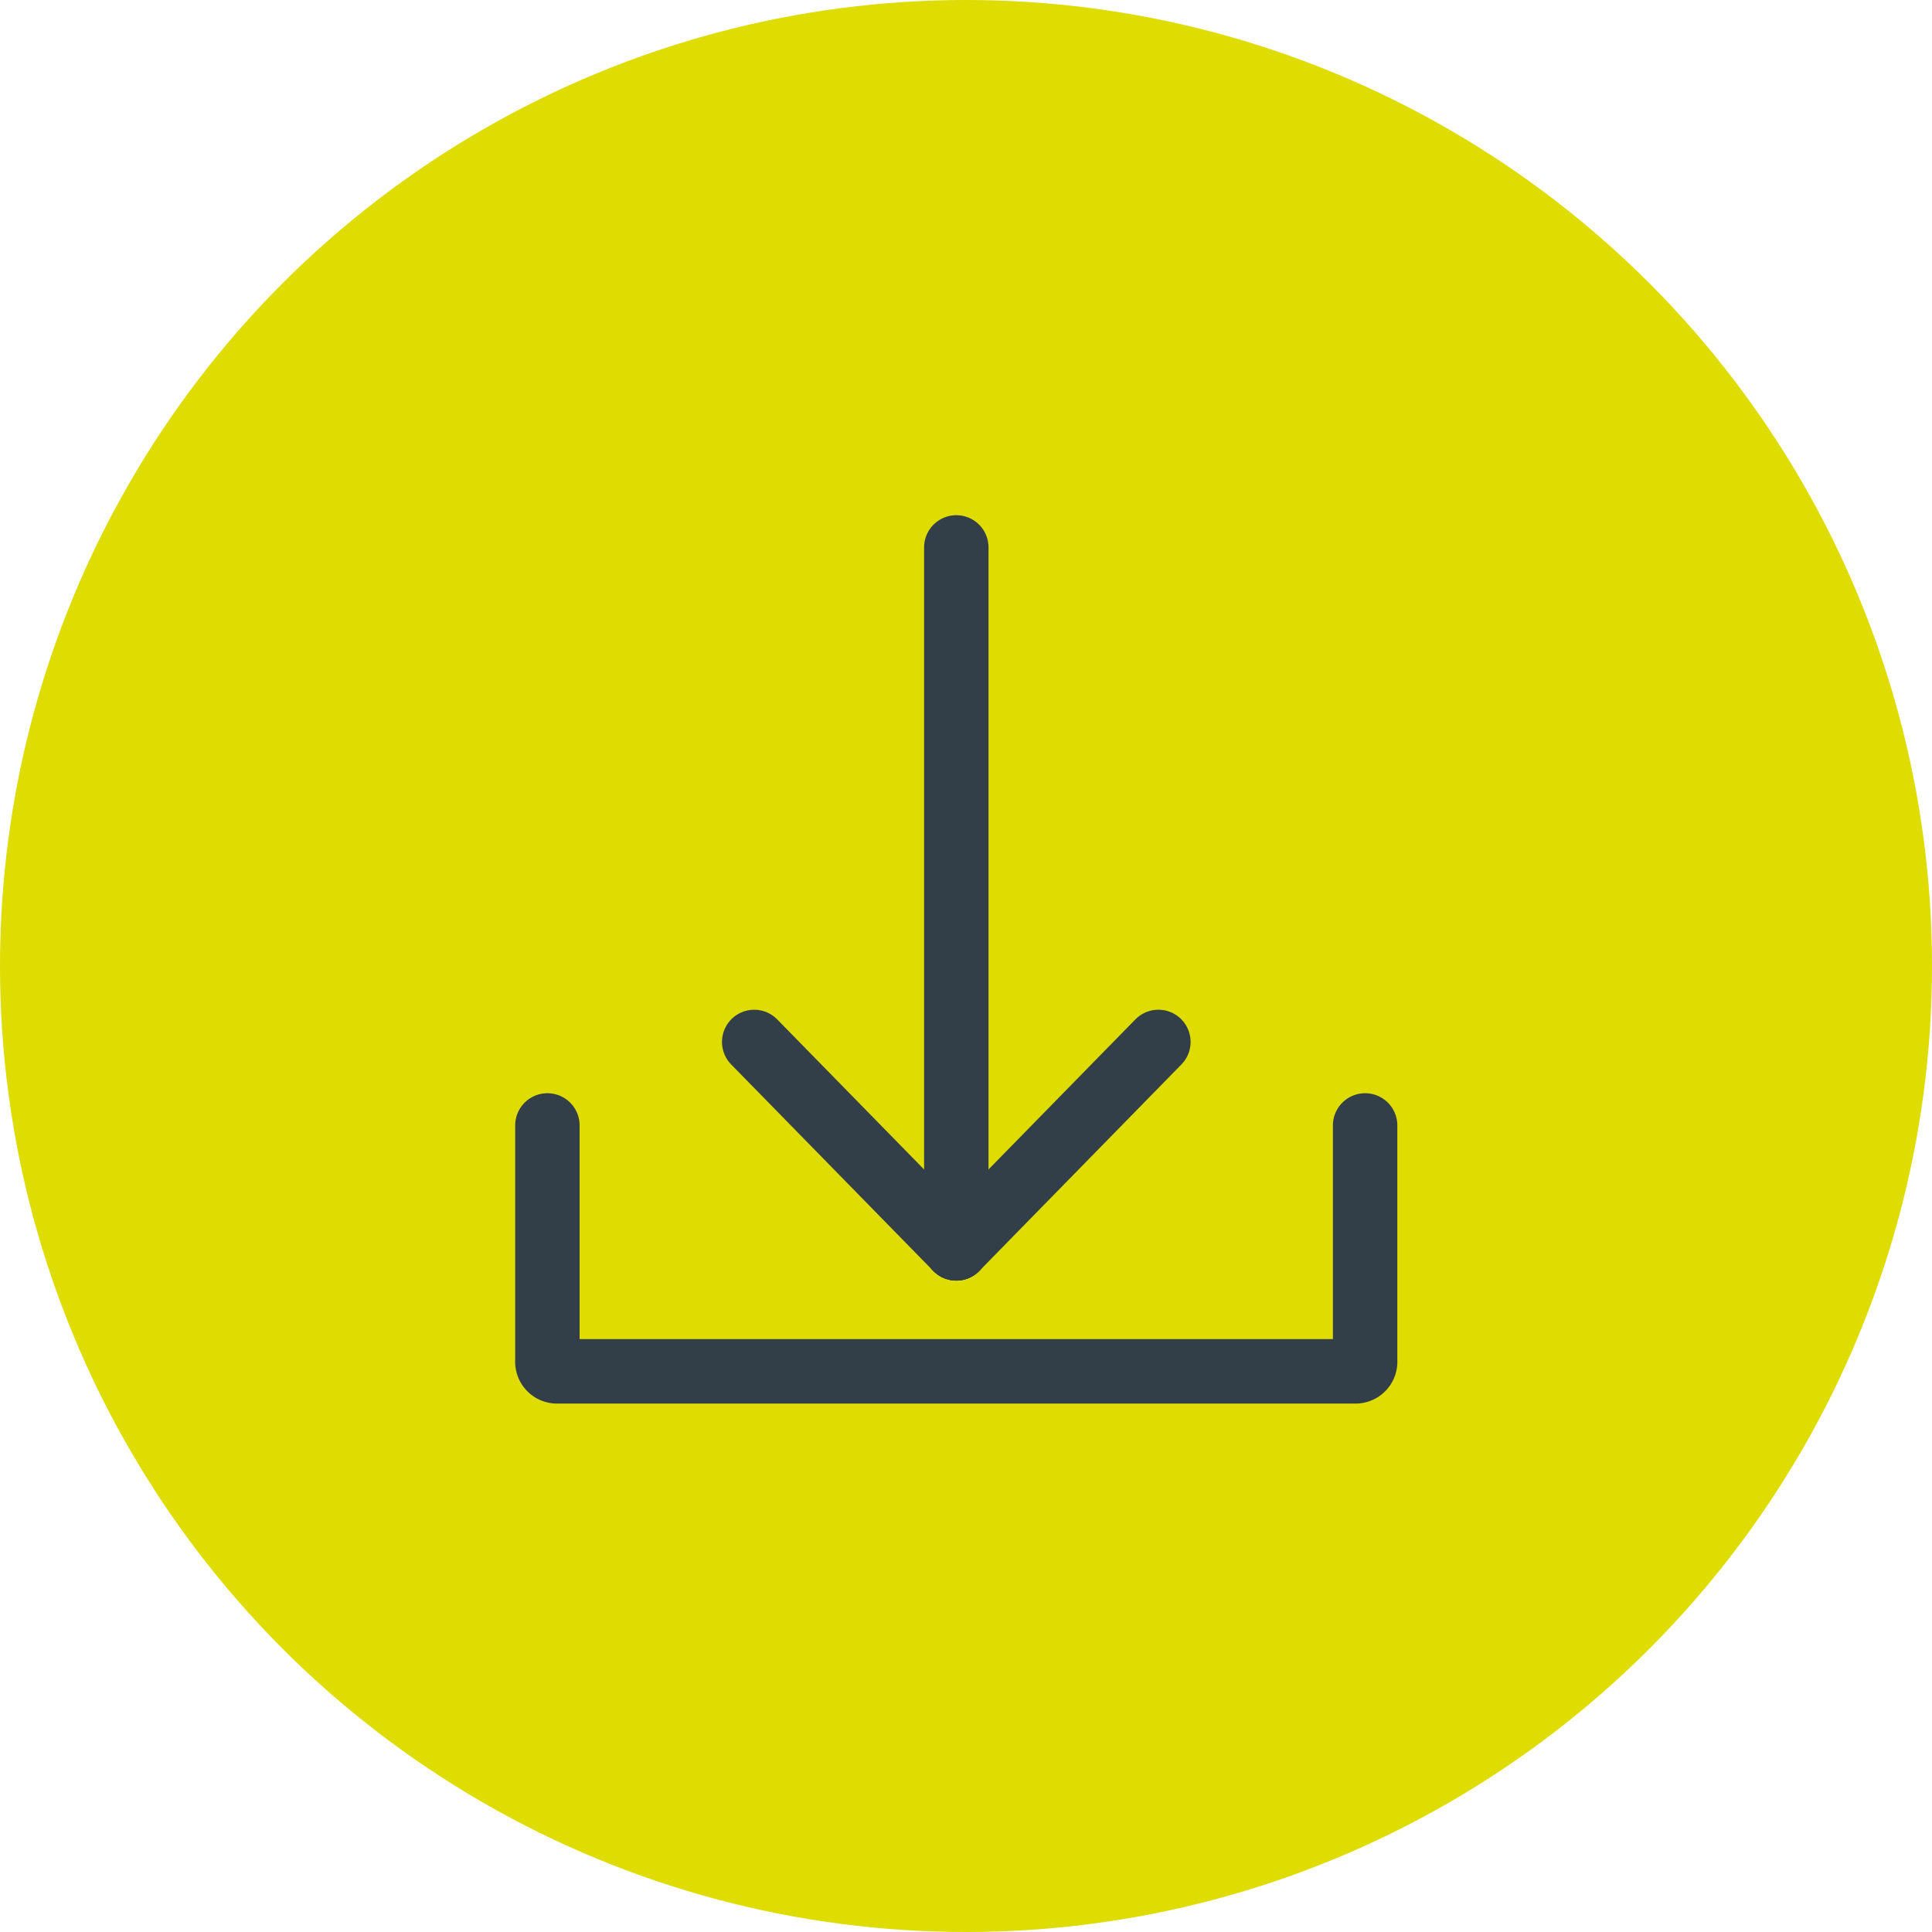
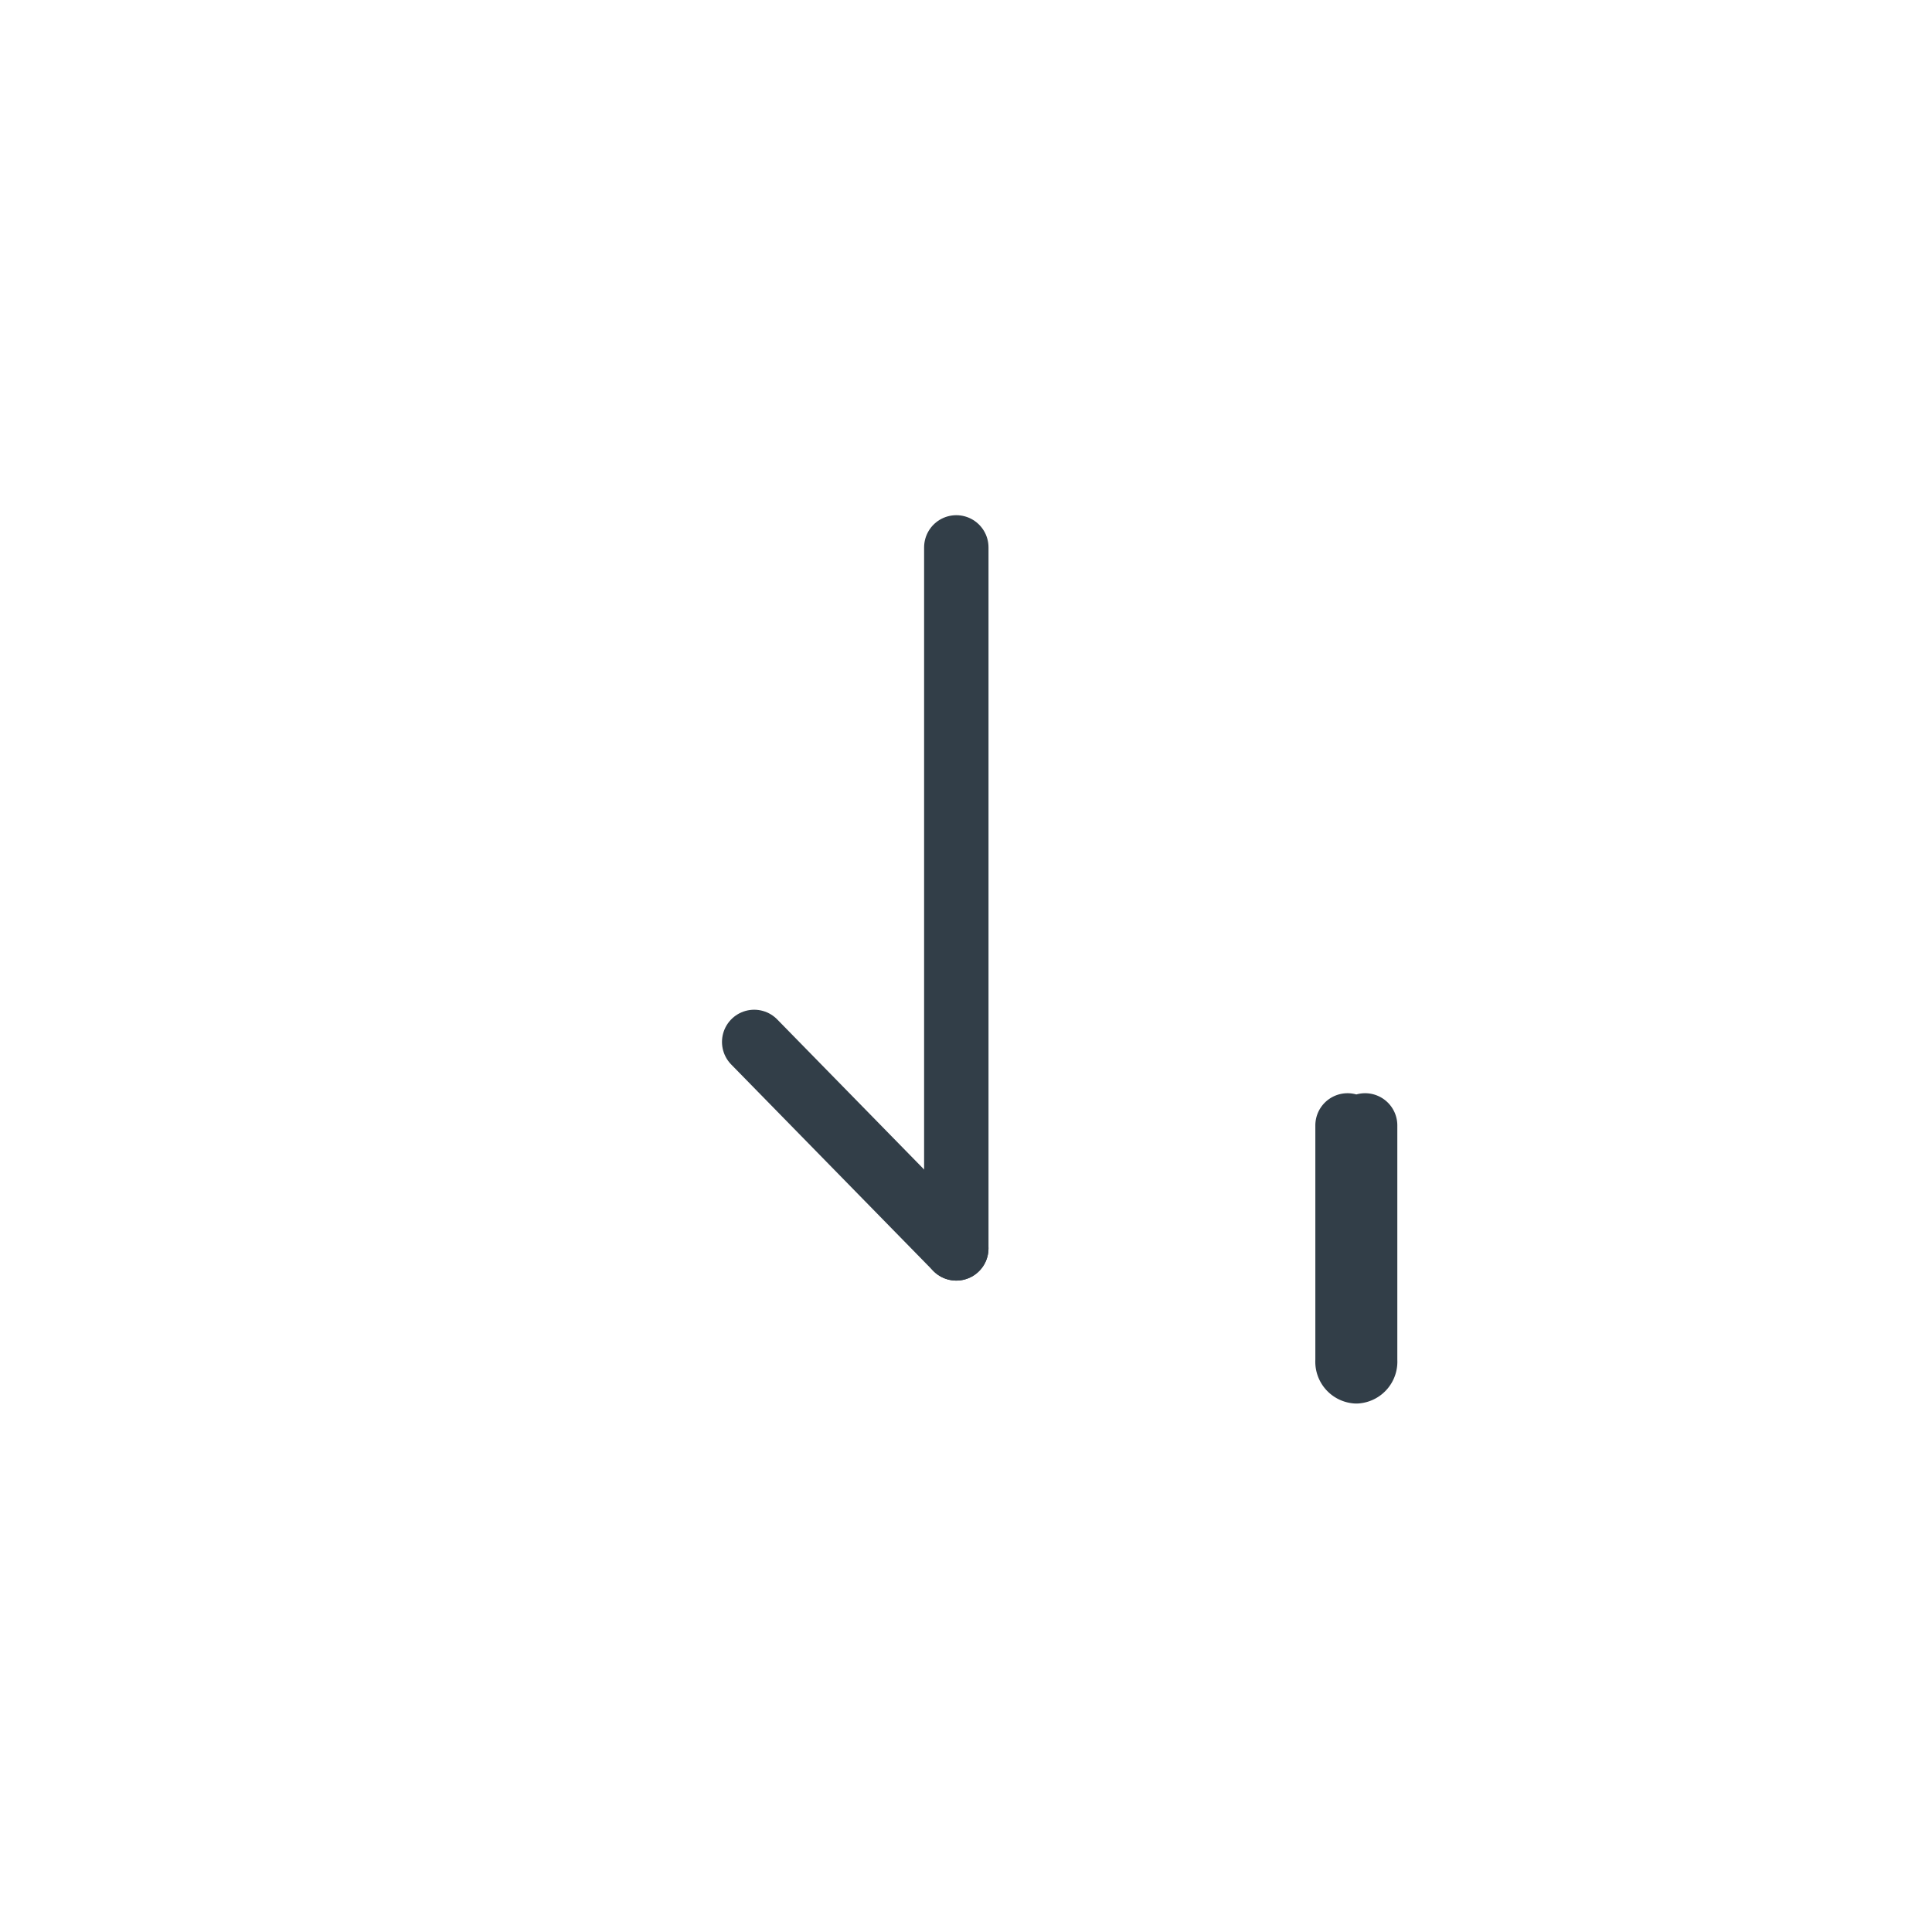
<svg xmlns="http://www.w3.org/2000/svg" width="60" height="60" viewBox="0 0 60 60">
  <g id="download-Icon" transform="translate(-8499 5763)">
-     <circle id="Ellipse_11" data-name="Ellipse 11" cx="30" cy="30" r="30" transform="translate(8499 -5763)" fill="#dedc00" />
    <g id="g2165" transform="translate(9200.048 -4955.36)">
-       <path id="rect1147" d="M-658.653-666.261v7.308a.3.3,0,0,1-.273.329h-24.849a.3.3,0,0,1-.273-.329v-7.308" transform="translate(0 -106.428)" fill="none" stroke="#323e48" stroke-linecap="round" stroke-linejoin="round" stroke-miterlimit="6.2" stroke-width="2" />
+       <path id="rect1147" d="M-658.653-666.261v7.308a.3.3,0,0,1-.273.329a.3.3,0,0,1-.273-.329v-7.308" transform="translate(0 -106.428)" fill="none" stroke="#323e48" stroke-linecap="round" stroke-linejoin="round" stroke-miterlimit="6.2" stroke-width="2" />
      <g id="g1663" transform="translate(-677.626 -790.64)">
        <path id="path1149" d="M-155.8,47.138v21.77" transform="translate(162.077 -47.138)" fill="none" stroke="#323e48" stroke-linecap="round" stroke-linejoin="round" stroke-width="2" />
        <path id="path1151" d="M-193.007,159.961l-6.276-6.412" transform="translate(199.283 -138.191)" fill="none" stroke="#323e48" stroke-linecap="round" stroke-linejoin="round" stroke-width="2" />
-         <path id="path1153" d="M-155.8,159.961l6.276-6.412" transform="translate(162.077 -138.191)" fill="none" stroke="#323e48" stroke-linecap="round" stroke-linejoin="round" stroke-width="2" />
      </g>
    </g>
  </g>
</svg>